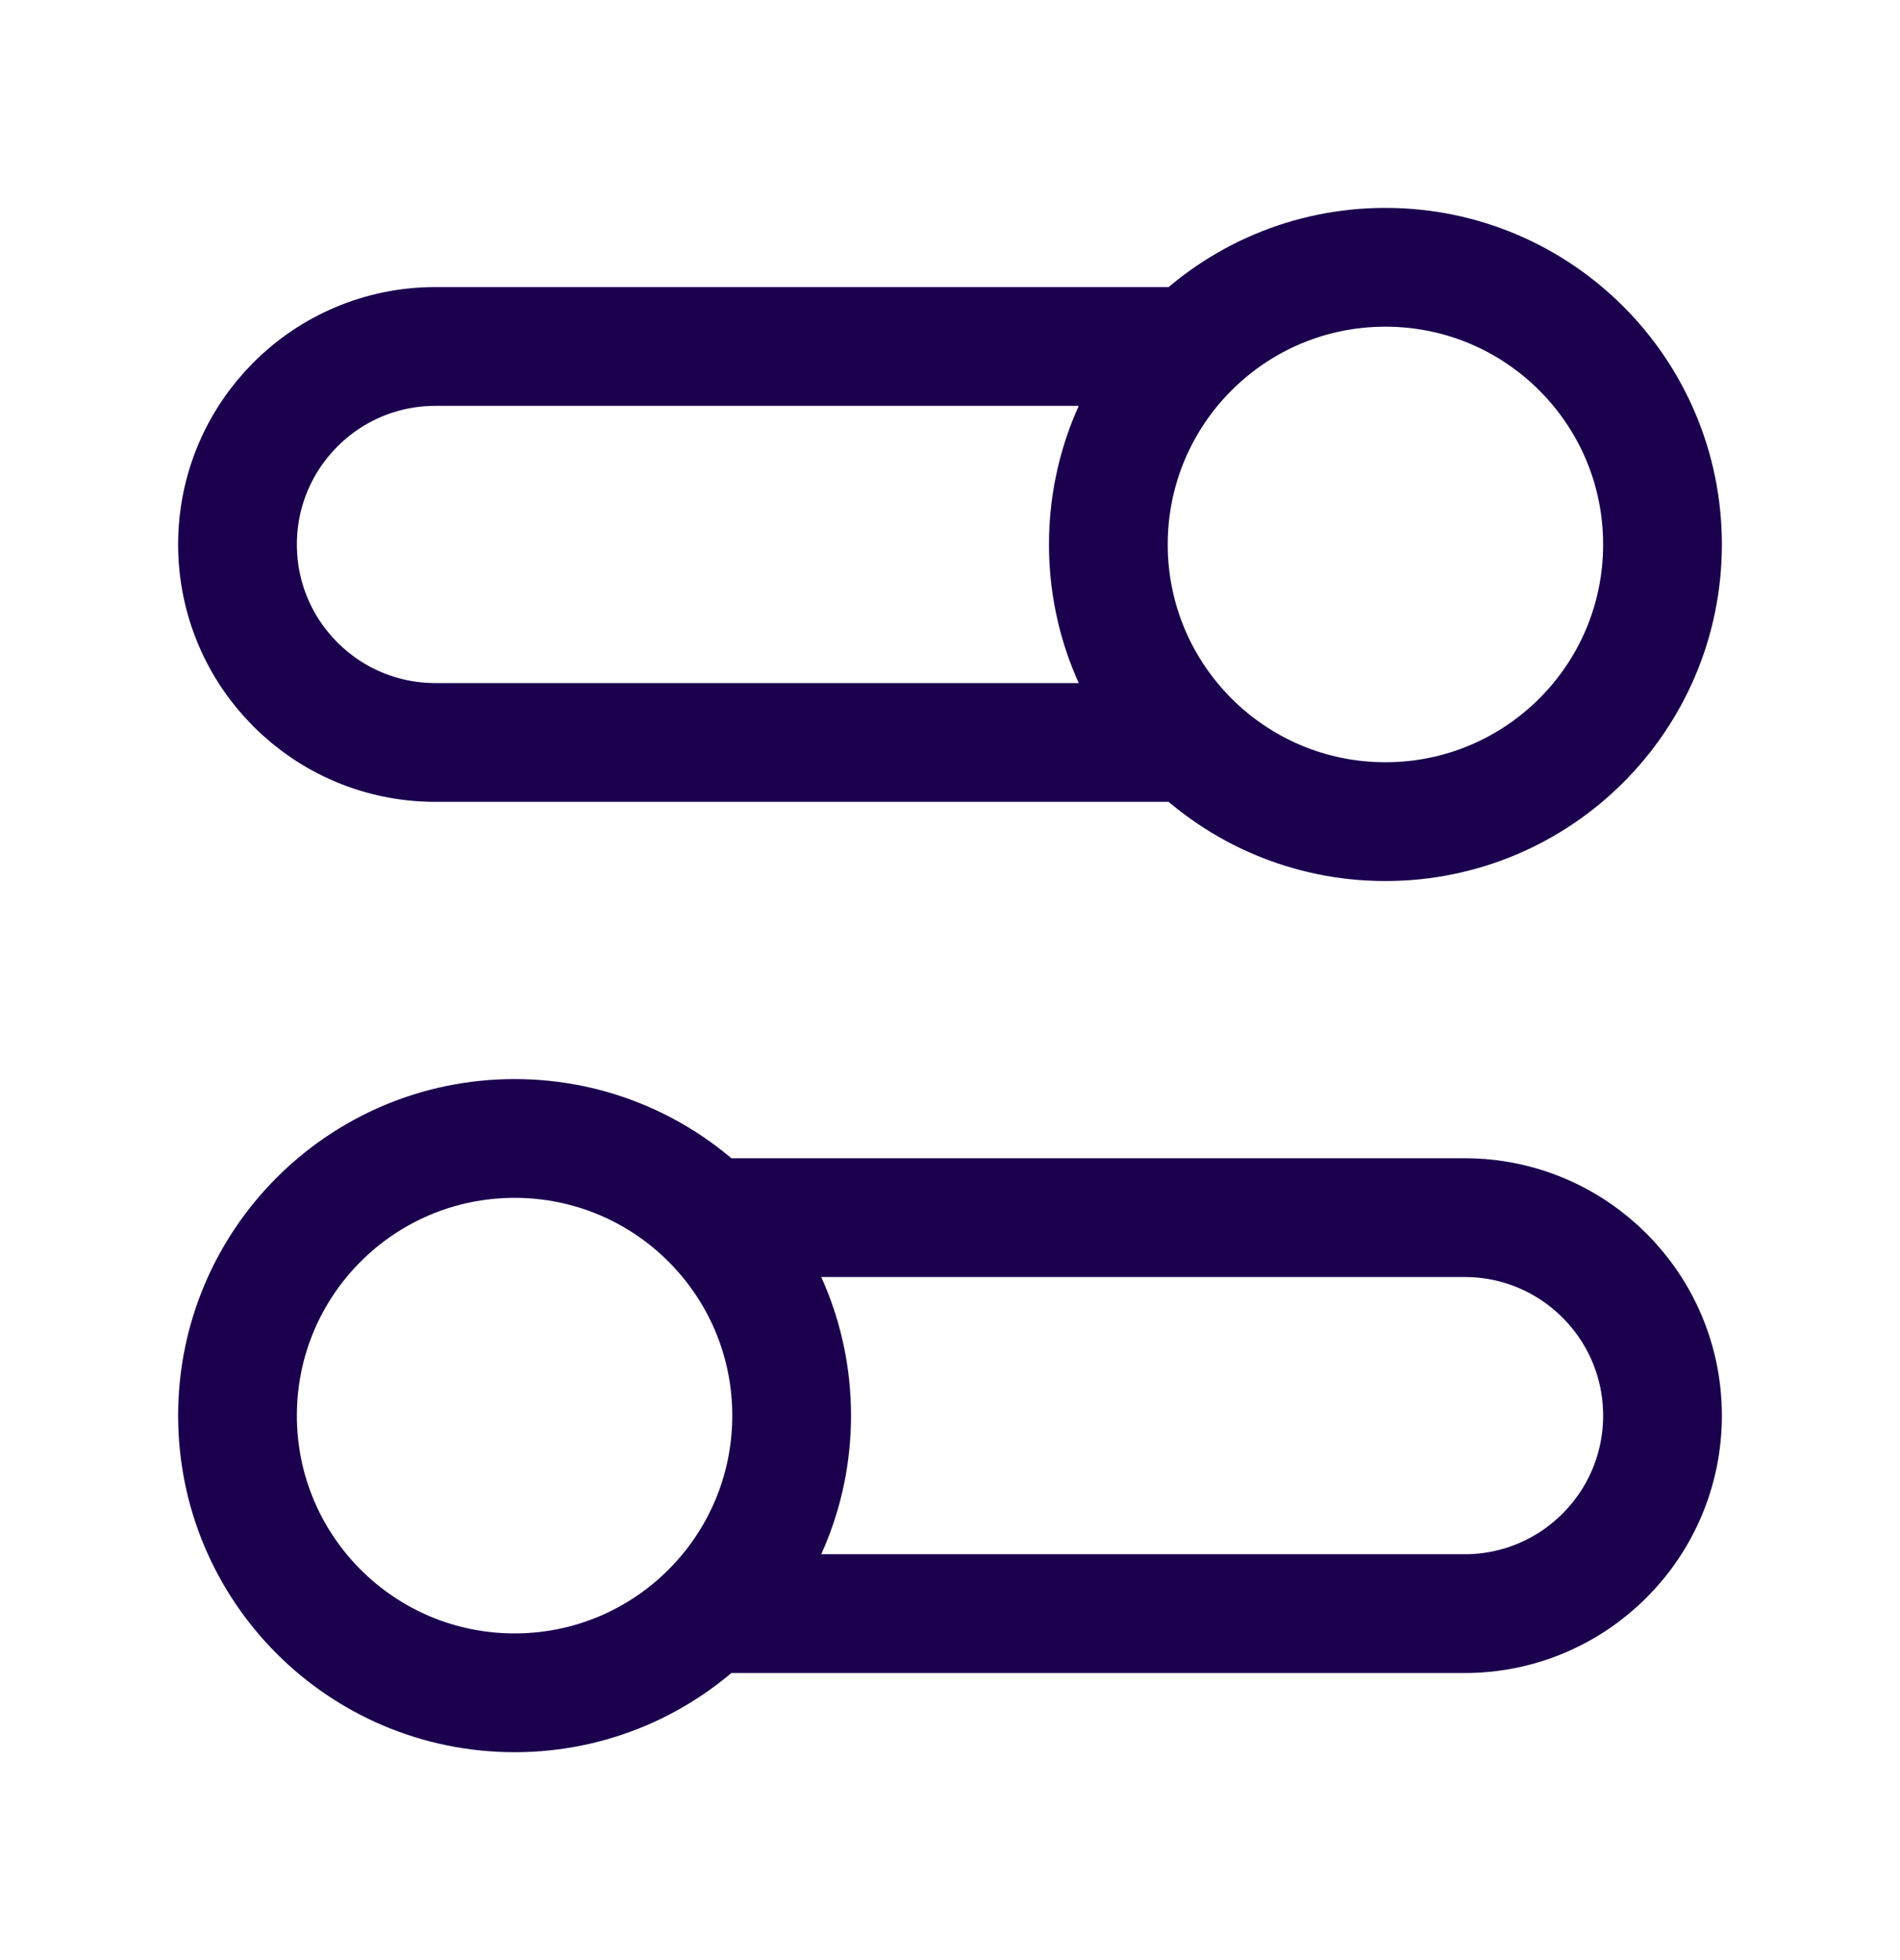
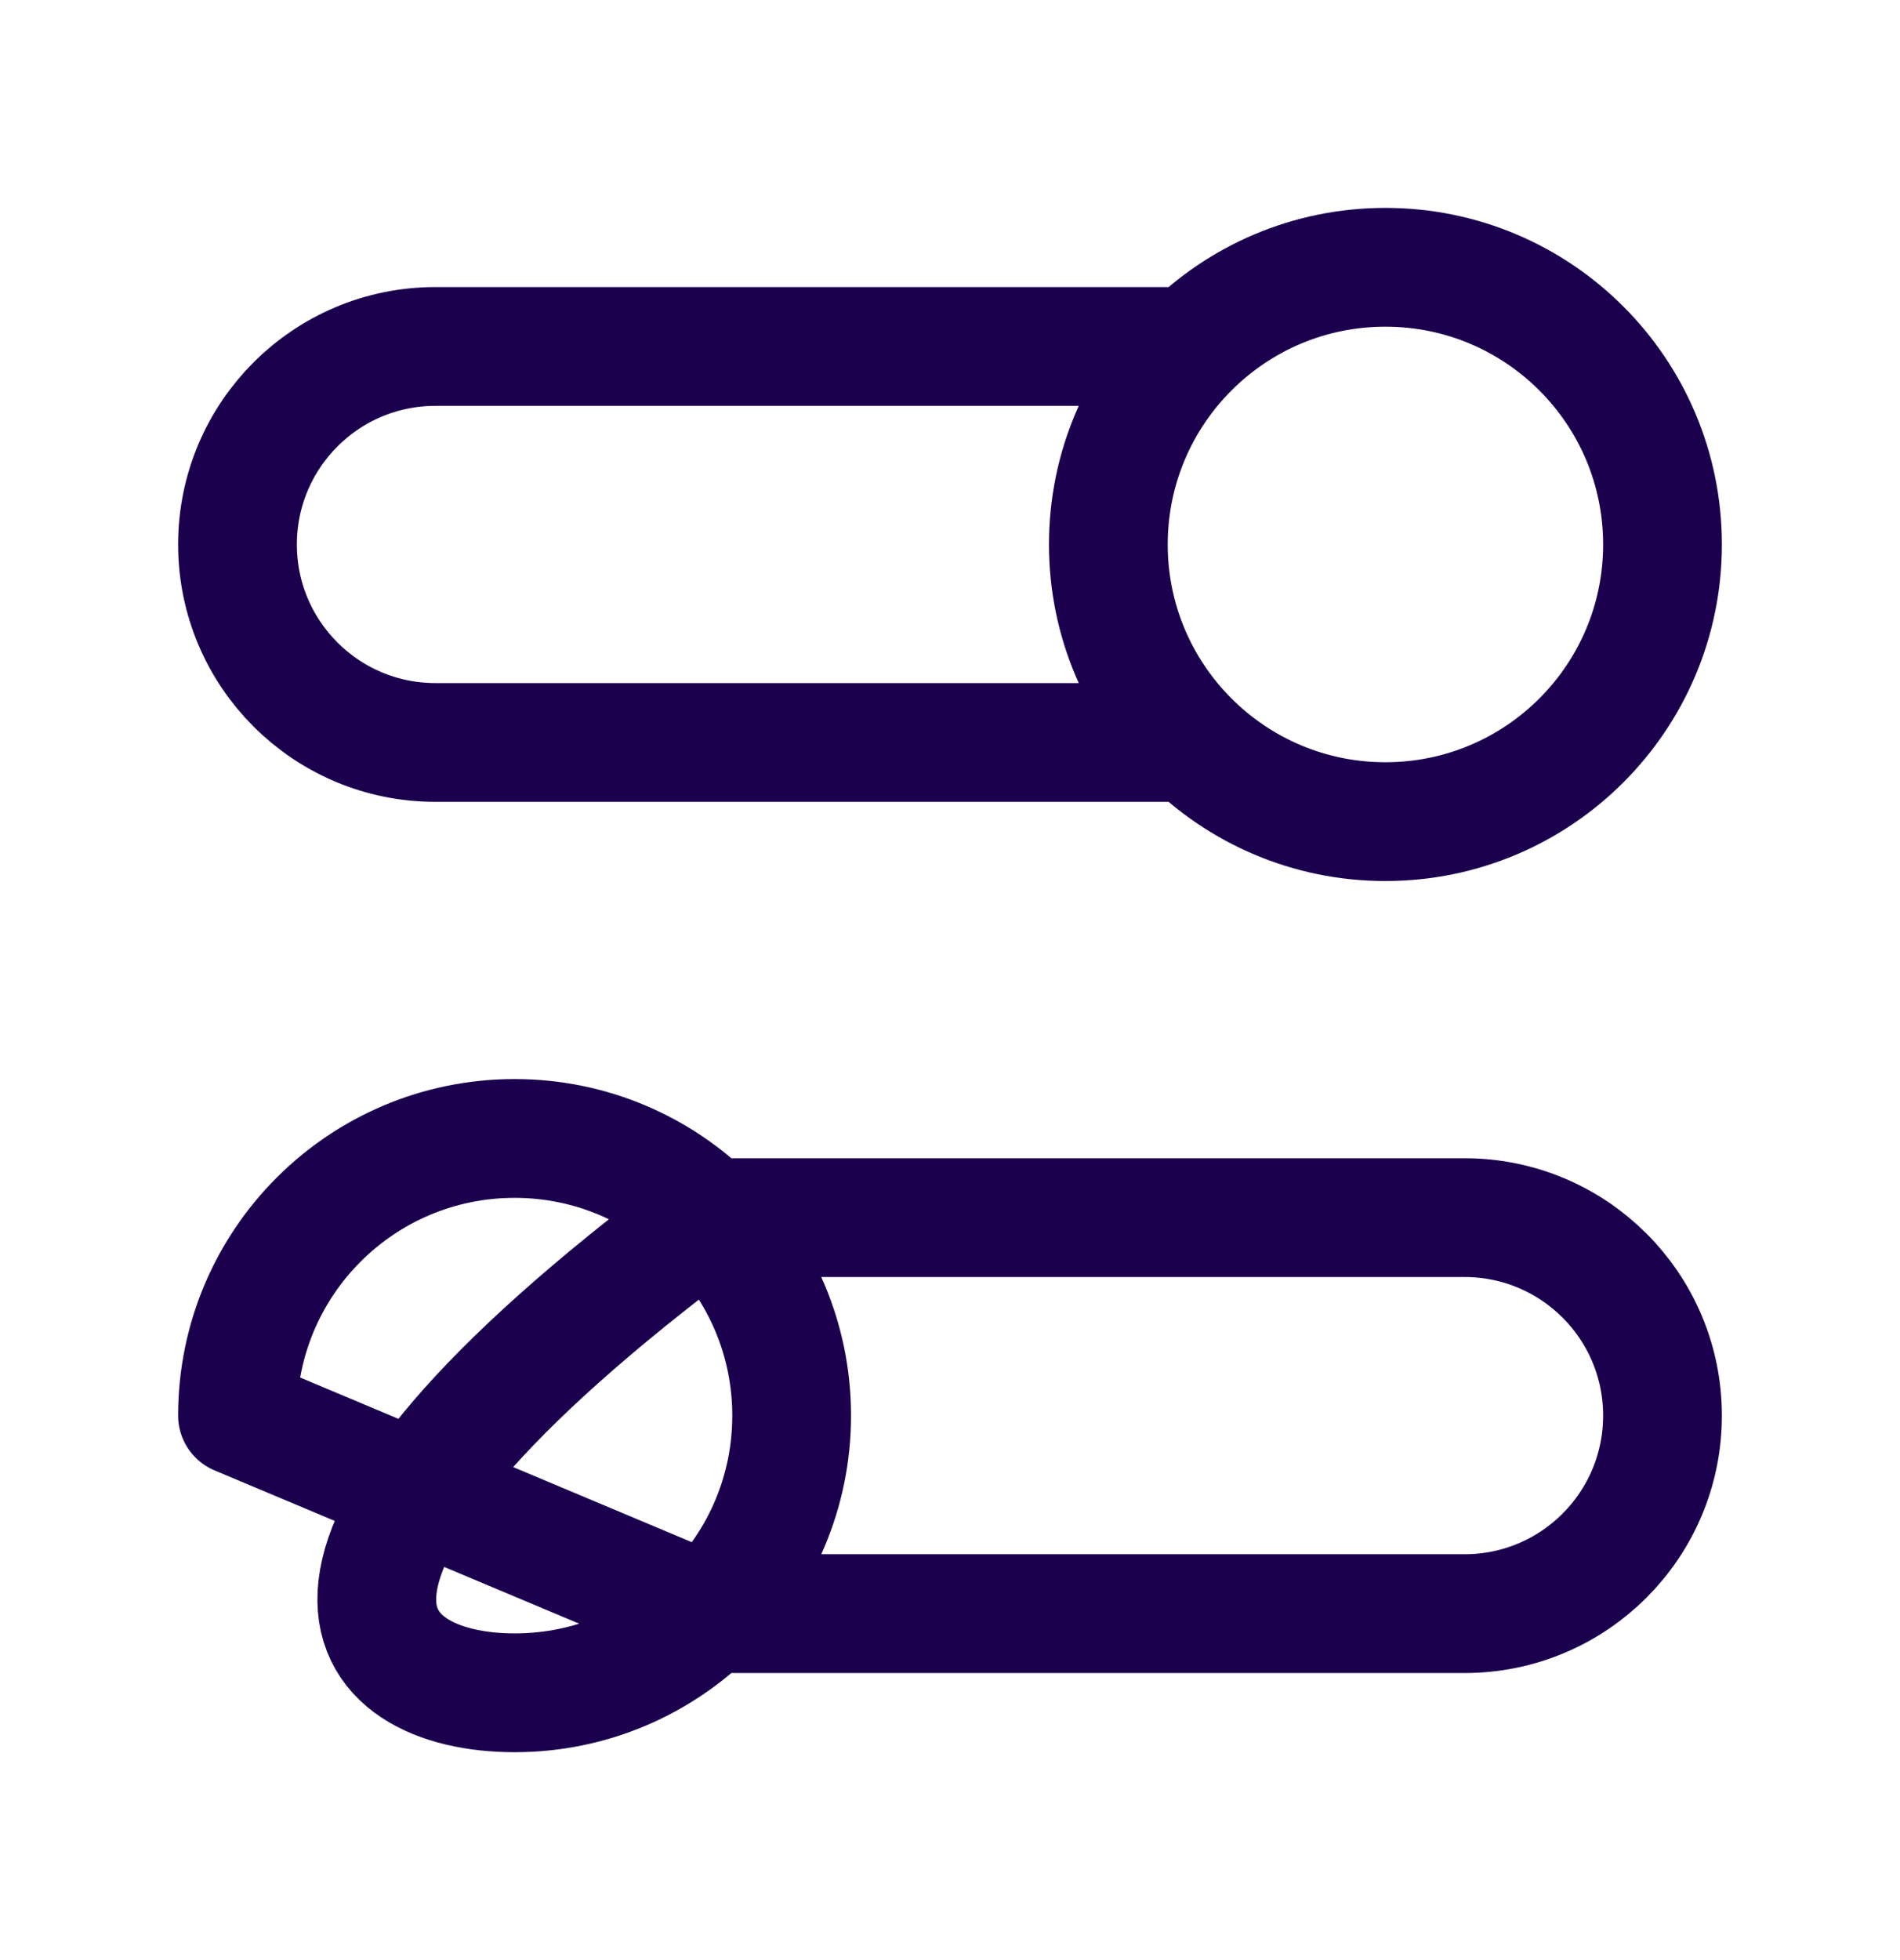
<svg xmlns="http://www.w3.org/2000/svg" width="32" height="33" viewBox="0 0 32 33" fill="none">
-   <path d="M20.067 12.5H7.333C5.492 12.5 4 11.008 4 9.167C4 7.326 5.492 5.833 7.333 5.833H20.067M11.933 27.167H24.667C26.508 27.167 28 25.674 28 23.833C28 21.992 26.508 20.5 24.667 20.5H11.933M4 23.833C4 26.411 6.089 28.5 8.667 28.5C11.244 28.5 13.333 26.411 13.333 23.833C13.333 21.256 11.244 19.167 8.667 19.167C6.089 19.167 4 21.256 4 23.833ZM28 9.167C28 11.744 25.911 13.833 23.333 13.833C20.756 13.833 18.667 11.744 18.667 9.167C18.667 6.589 20.756 4.5 23.333 4.5C25.911 4.5 28 6.589 28 9.167Z" stroke="#1B004E" stroke-width="2" stroke-linecap="round" stroke-linejoin="round" />
+   <path d="M20.067 12.5H7.333C5.492 12.5 4 11.008 4 9.167C4 7.326 5.492 5.833 7.333 5.833H20.067M11.933 27.167H24.667C26.508 27.167 28 25.674 28 23.833C28 21.992 26.508 20.5 24.667 20.5H11.933C4 26.411 6.089 28.5 8.667 28.5C11.244 28.5 13.333 26.411 13.333 23.833C13.333 21.256 11.244 19.167 8.667 19.167C6.089 19.167 4 21.256 4 23.833ZM28 9.167C28 11.744 25.911 13.833 23.333 13.833C20.756 13.833 18.667 11.744 18.667 9.167C18.667 6.589 20.756 4.5 23.333 4.5C25.911 4.5 28 6.589 28 9.167Z" stroke="#1B004E" stroke-width="2" stroke-linecap="round" stroke-linejoin="round" />
</svg>